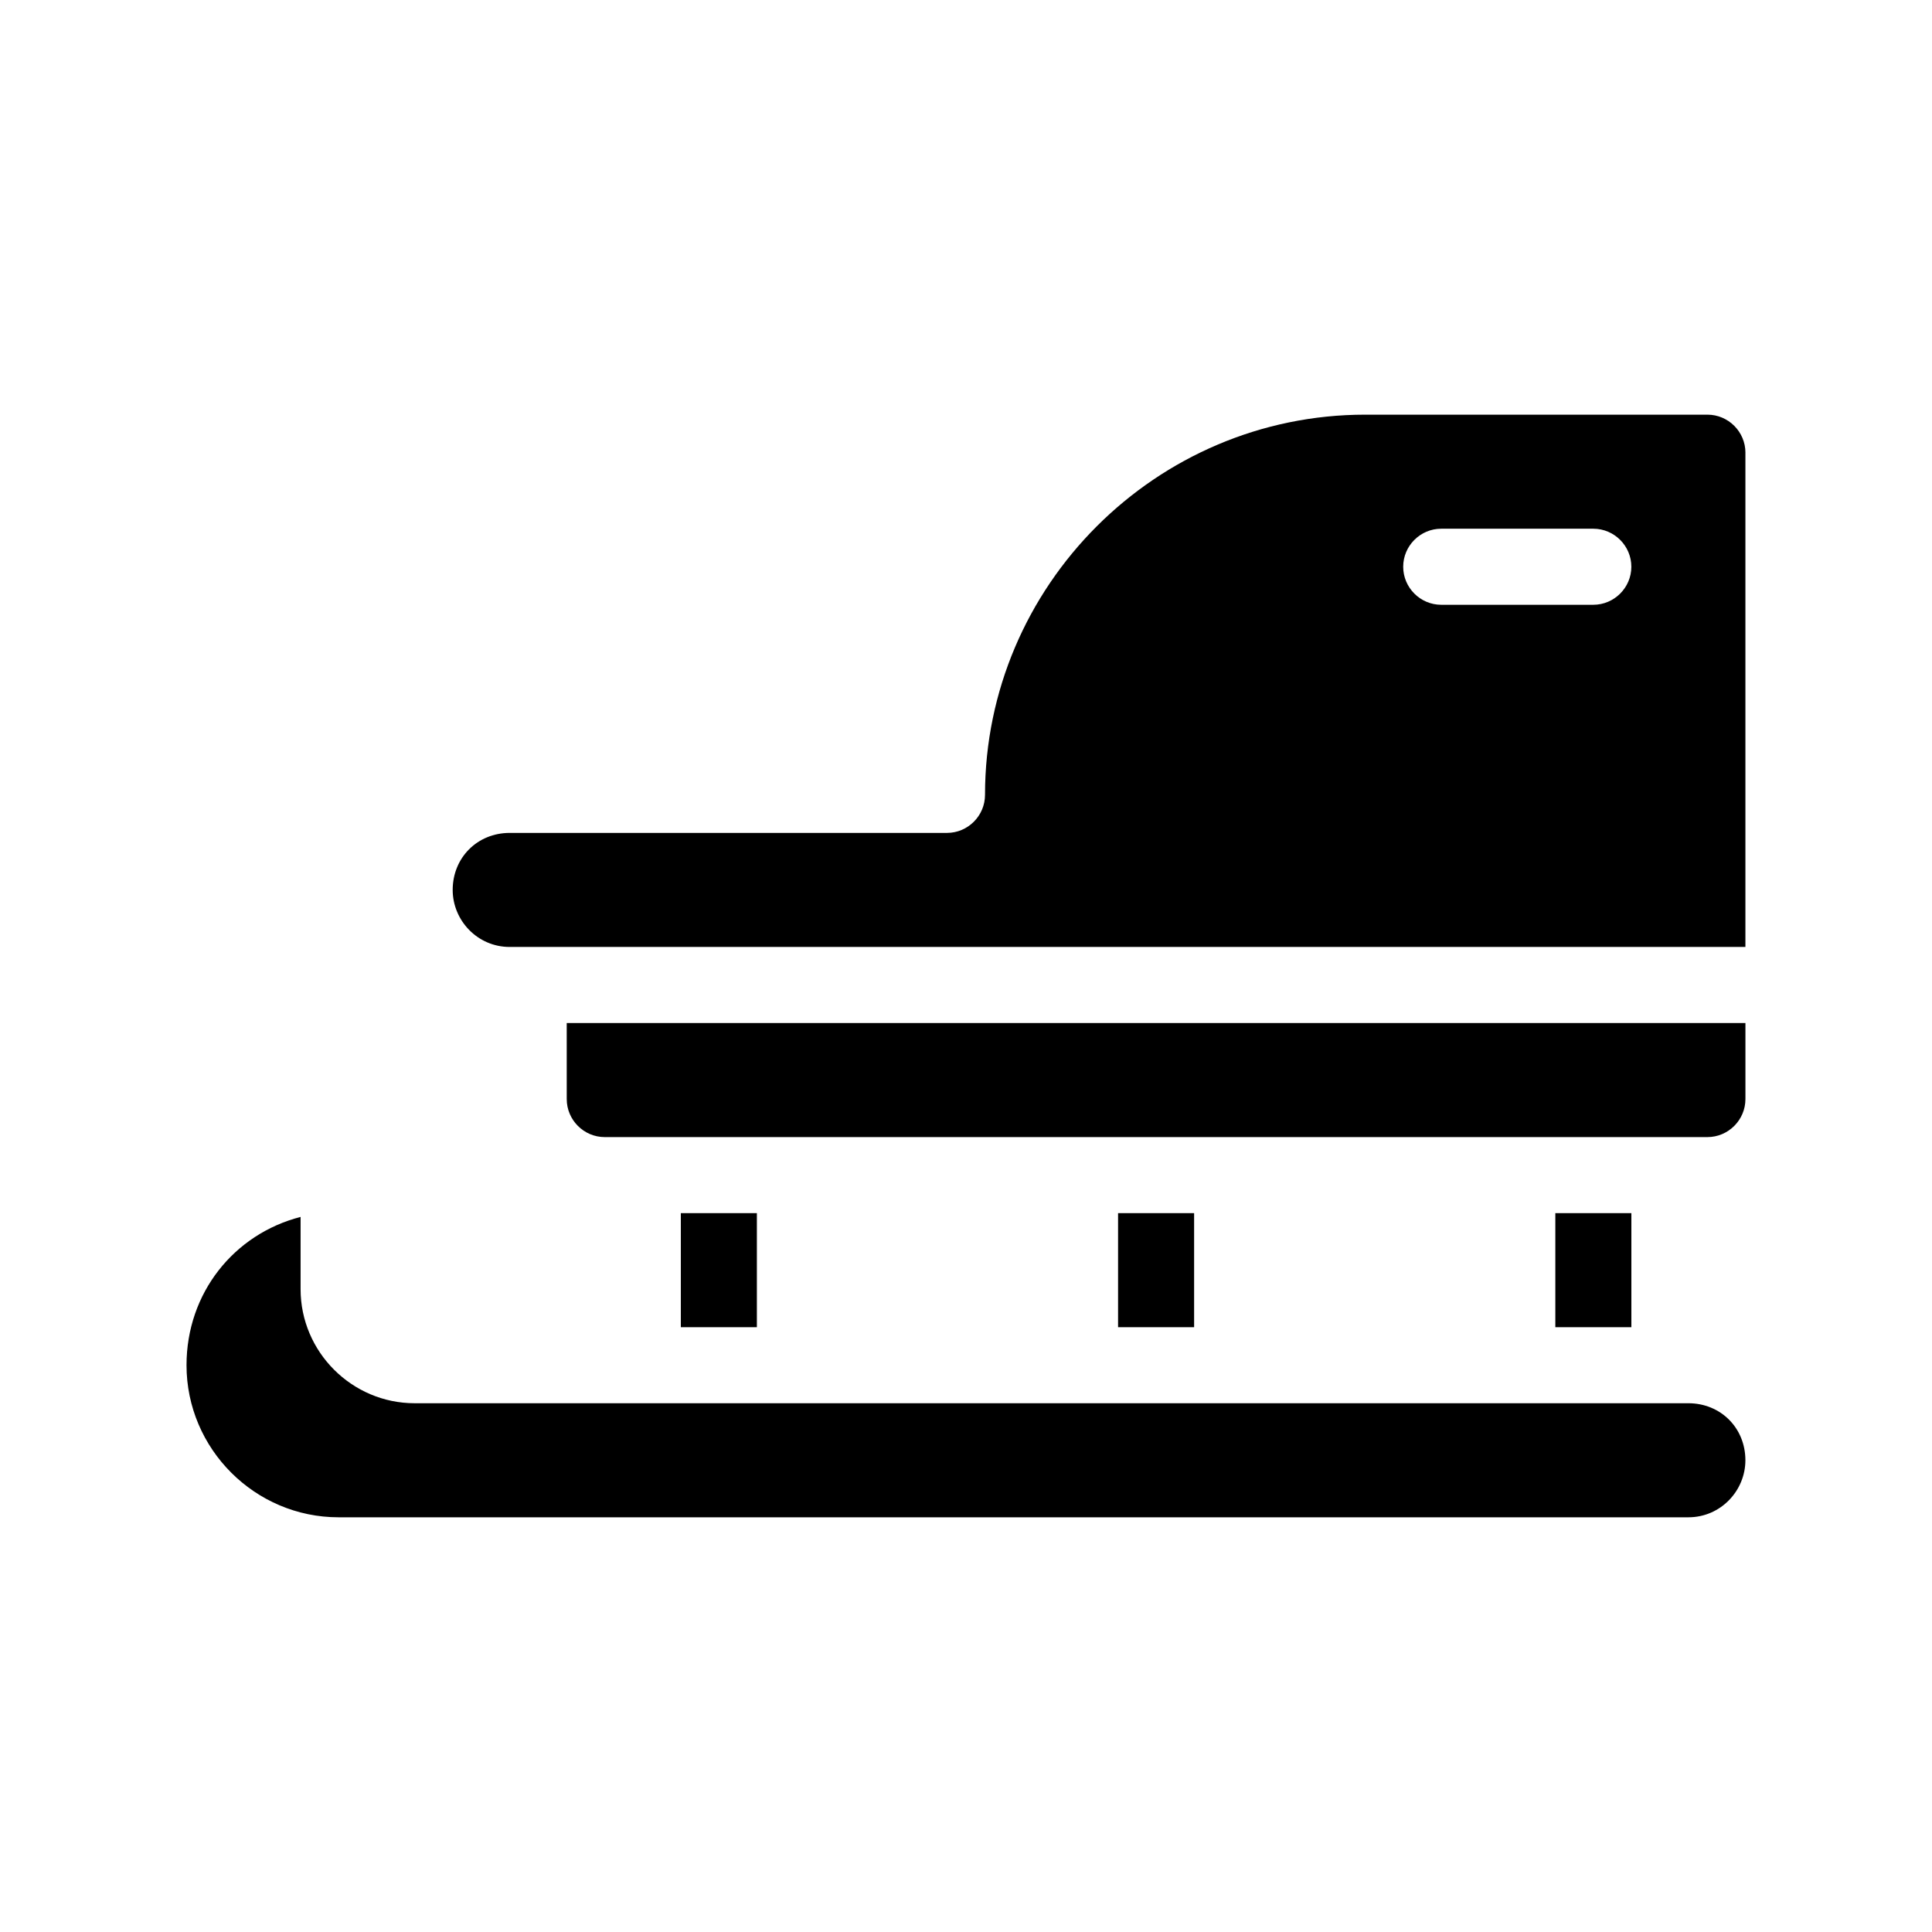
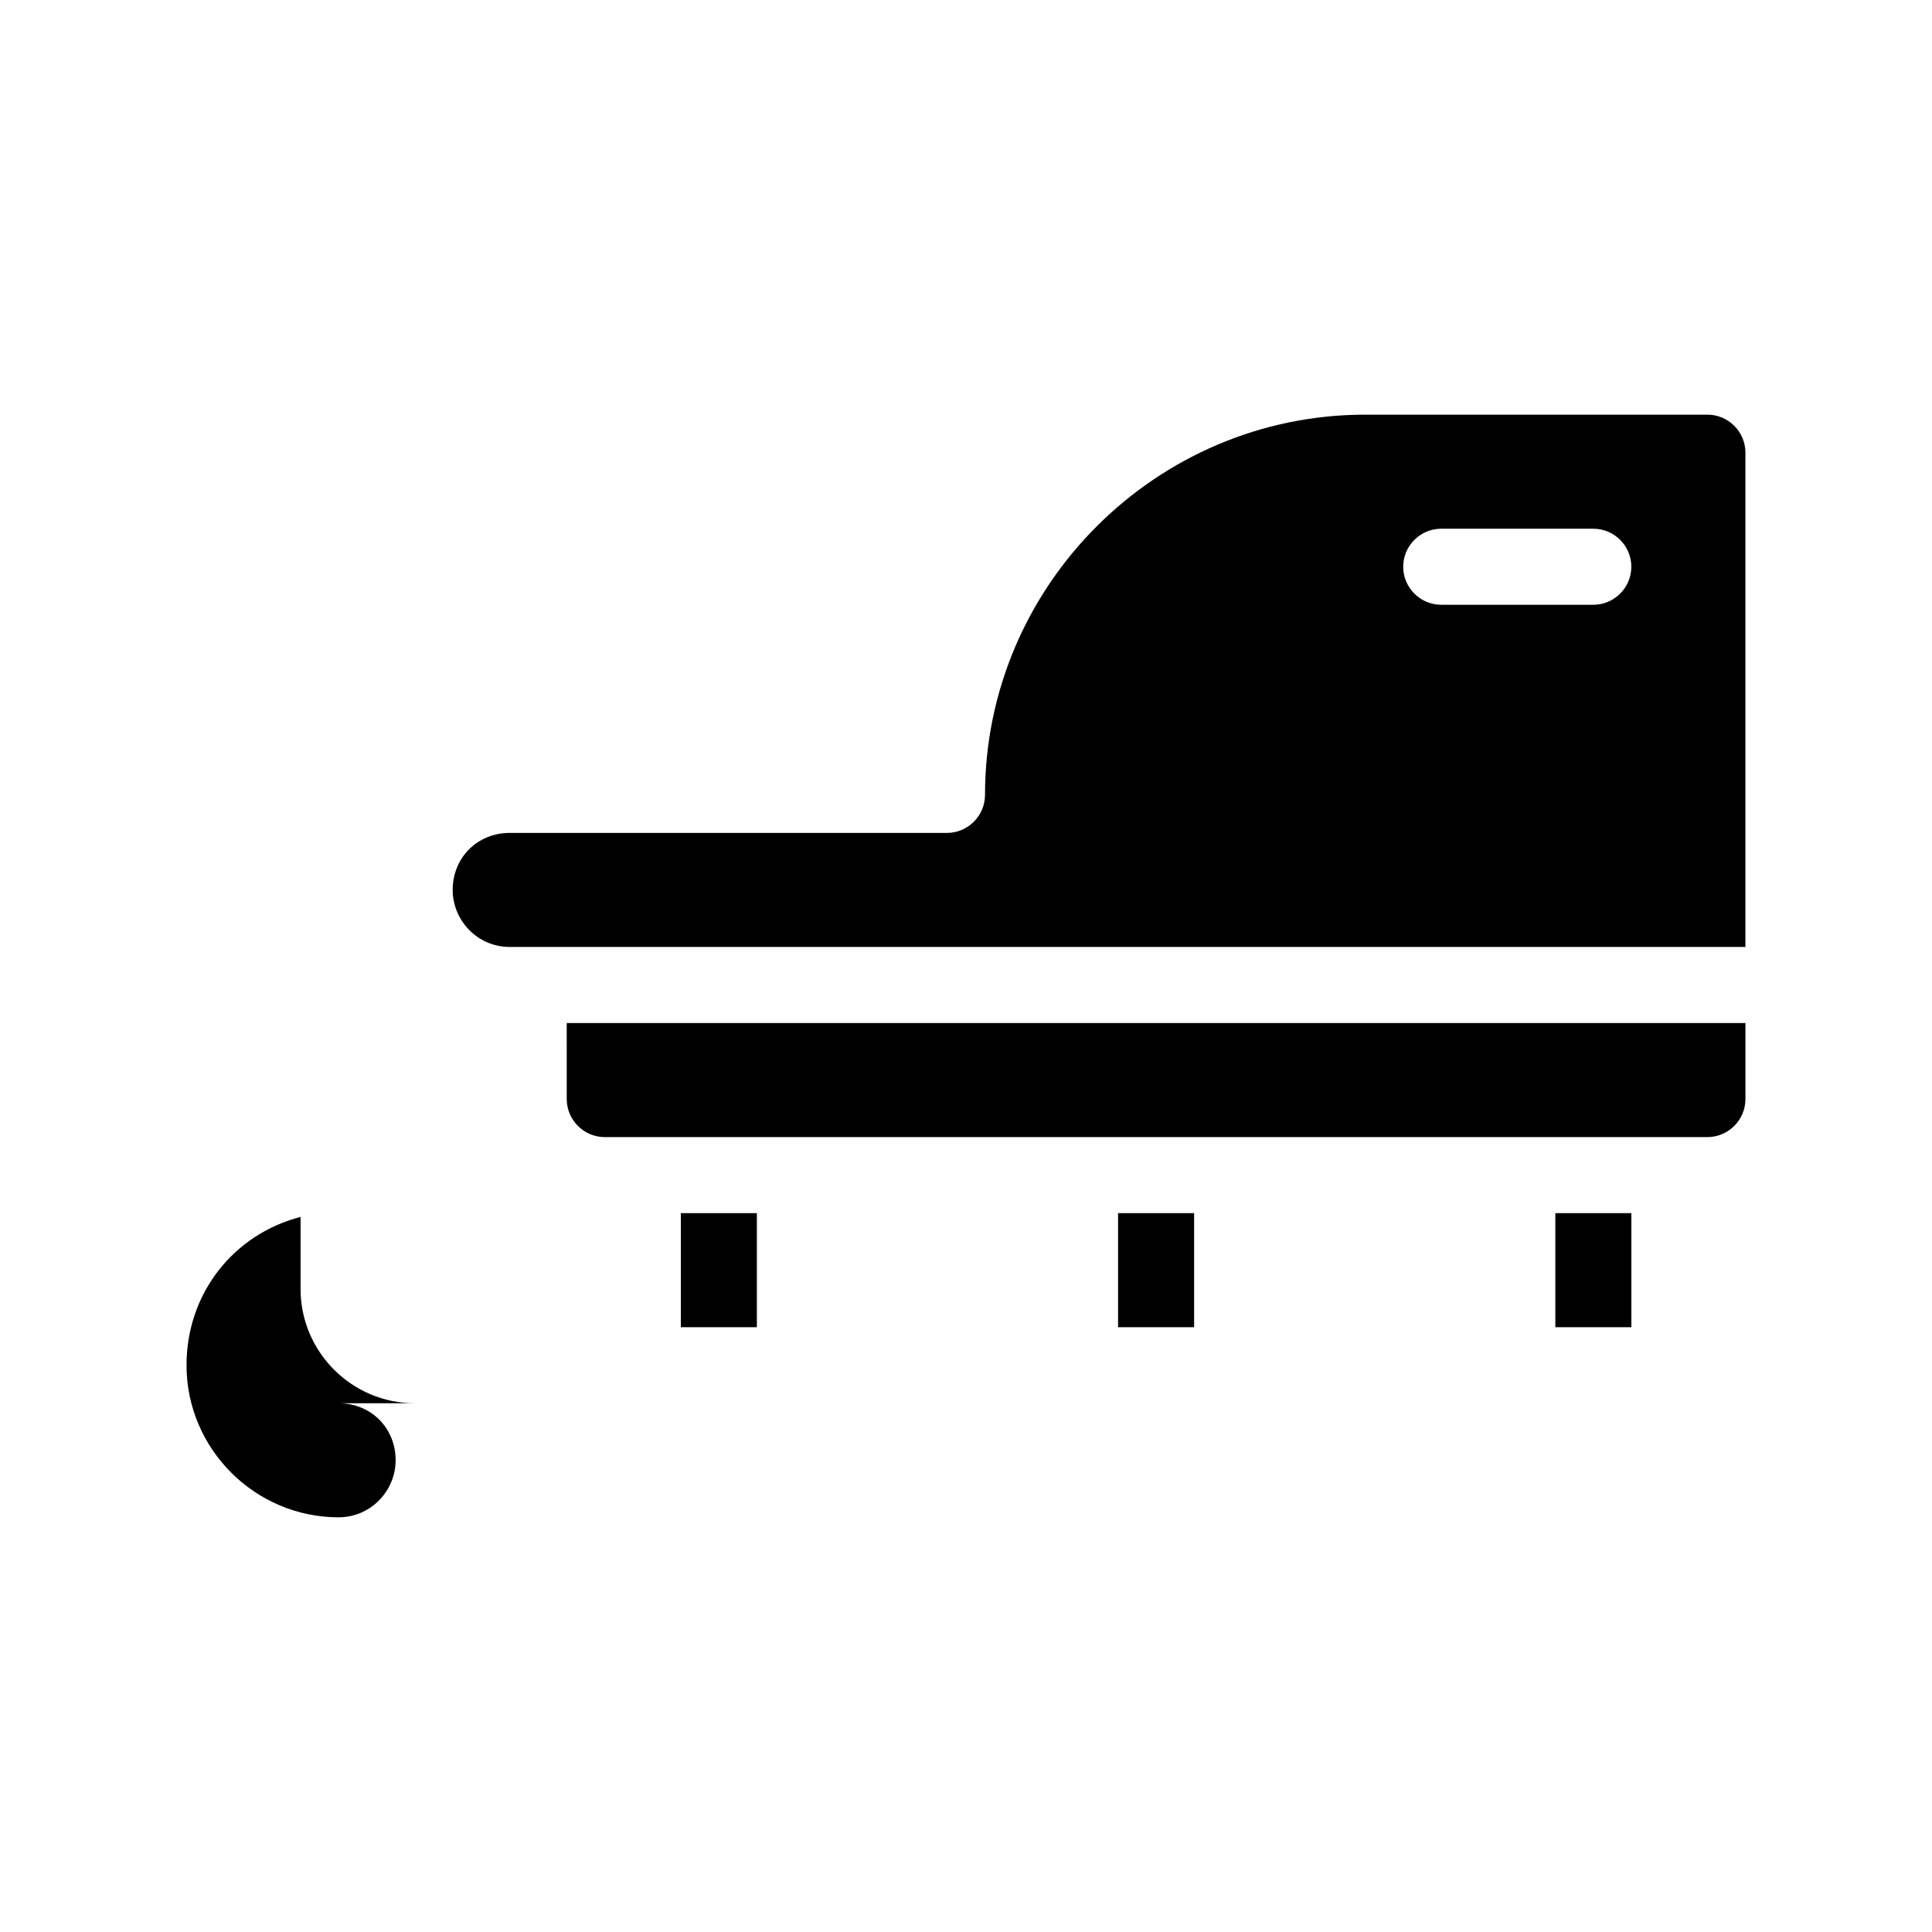
<svg xmlns="http://www.w3.org/2000/svg" fill="#000000" width="800px" height="800px" version="1.1" viewBox="144 144 512 512">
-   <path d="m344.58 465.49v30.23h-20.152v-30.23zm211.6 0v30.23h20.152v-30.23zm-115.88 0v30.23h20.152v-30.23zm151.14 50.383h-337.55c-16.625 0-30.23-13.602-30.23-30.23v-19.145c-17.633 4.535-30.23 20.152-30.23 39.297 0 22.168 18.137 40.305 40.305 40.305h357.7c8.566 0 15.113-7.055 15.113-15.113 0.004-8.562-6.543-15.113-15.109-15.113zm-297.25-80.609c0 5.543 4.535 10.078 10.078 10.078h292.21c5.543 0 10.078-4.535 10.078-10.078v-20.152h-312.37zm312.36-171.3v130.99h-327.47c-8.566 0-15.113-7.055-15.113-15.113 0-8.566 6.551-15.113 15.113-15.113h115.88c5.543 0 10.078-4.535 10.078-10.078 0-55.418 45.344-100.76 100.76-100.76h90.688c5.539 0 10.07 4.535 10.07 10.074zm-30.227 30.23c0-5.543-4.535-10.078-10.078-10.078h-40.305c-5.543 0-10.078 4.535-10.078 10.078s4.535 10.078 10.078 10.078h40.305c5.543-0.004 10.078-4.535 10.078-10.078z" />
+   <path d="m344.58 465.49v30.23h-20.152v-30.23zm211.6 0v30.23h20.152v-30.23zm-115.88 0v30.23h20.152v-30.23zm151.14 50.383h-337.55c-16.625 0-30.23-13.602-30.23-30.23v-19.145c-17.633 4.535-30.23 20.152-30.23 39.297 0 22.168 18.137 40.305 40.305 40.305c8.566 0 15.113-7.055 15.113-15.113 0.004-8.562-6.543-15.113-15.109-15.113zm-297.25-80.609c0 5.543 4.535 10.078 10.078 10.078h292.21c5.543 0 10.078-4.535 10.078-10.078v-20.152h-312.37zm312.36-171.3v130.99h-327.47c-8.566 0-15.113-7.055-15.113-15.113 0-8.566 6.551-15.113 15.113-15.113h115.88c5.543 0 10.078-4.535 10.078-10.078 0-55.418 45.344-100.76 100.76-100.76h90.688c5.539 0 10.07 4.535 10.07 10.074zm-30.227 30.23c0-5.543-4.535-10.078-10.078-10.078h-40.305c-5.543 0-10.078 4.535-10.078 10.078s4.535 10.078 10.078 10.078h40.305c5.543-0.004 10.078-4.535 10.078-10.078z" />
</svg>